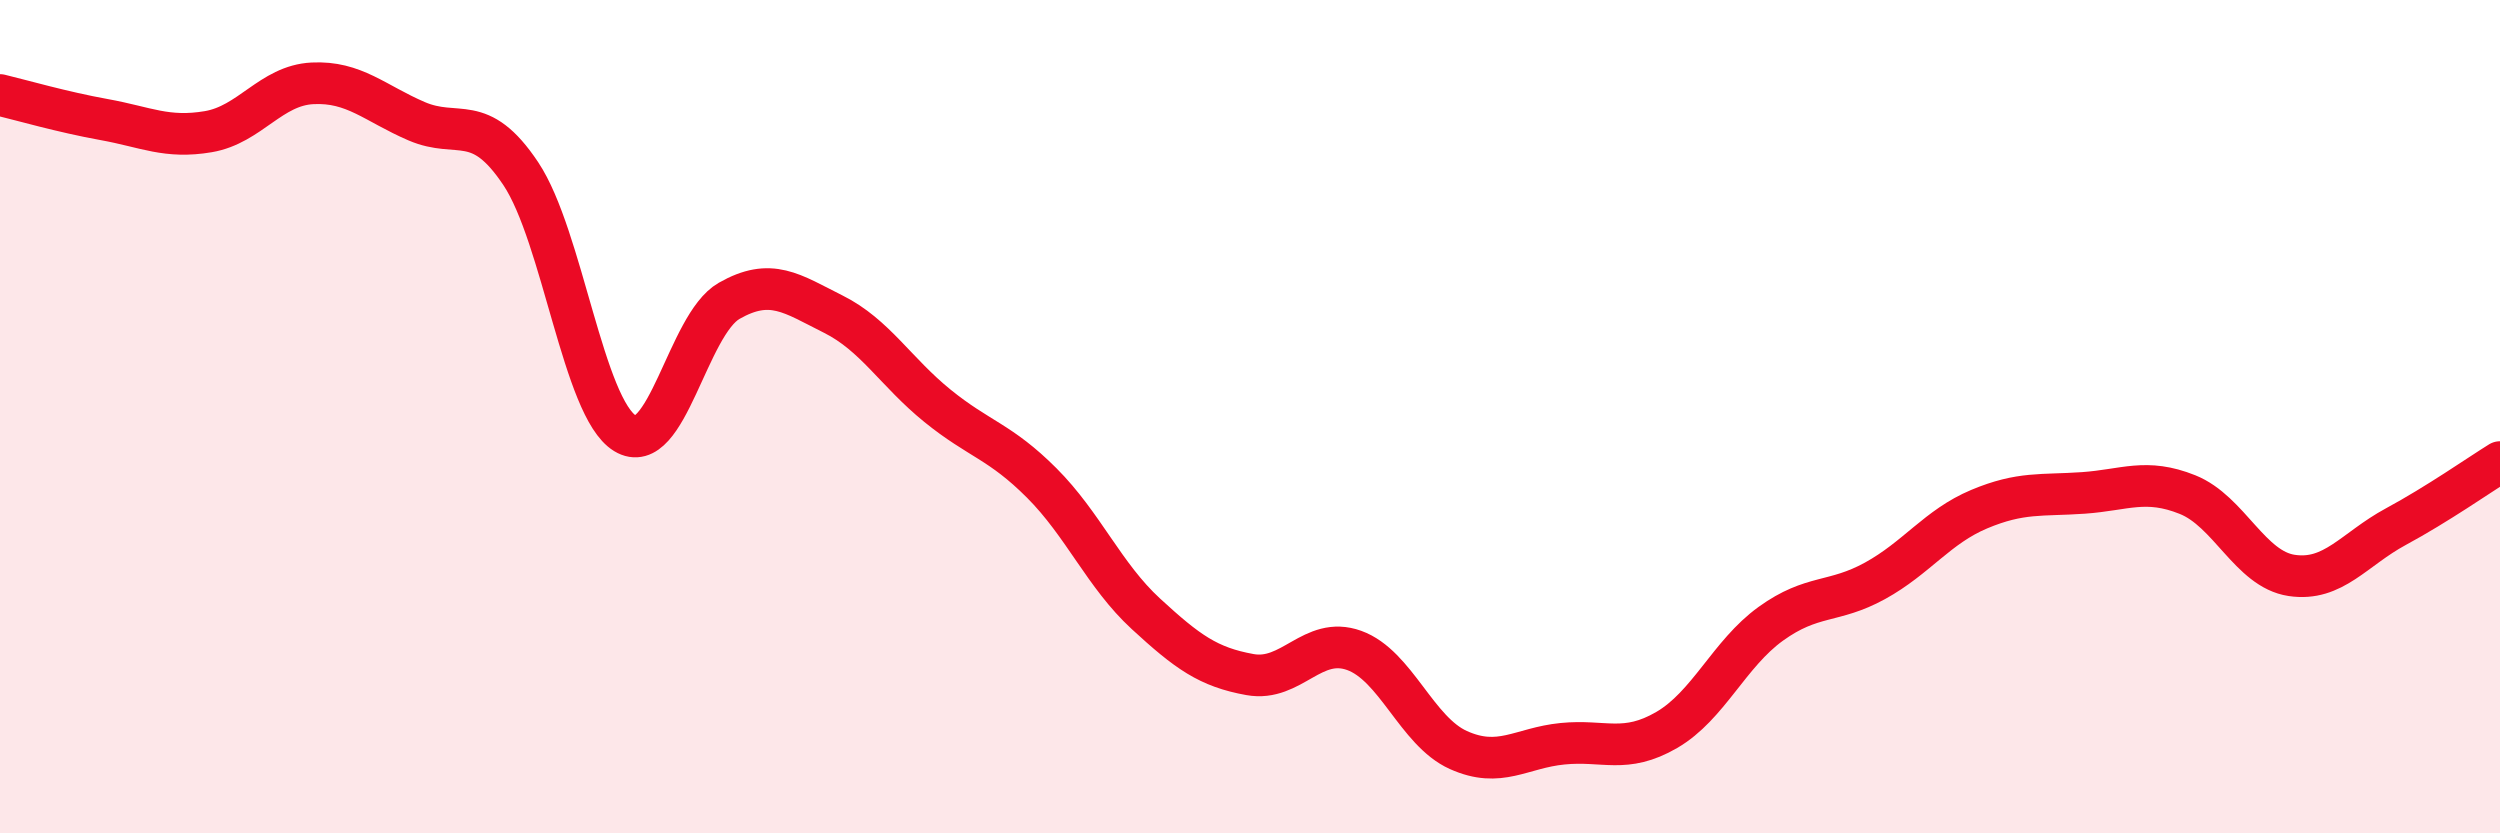
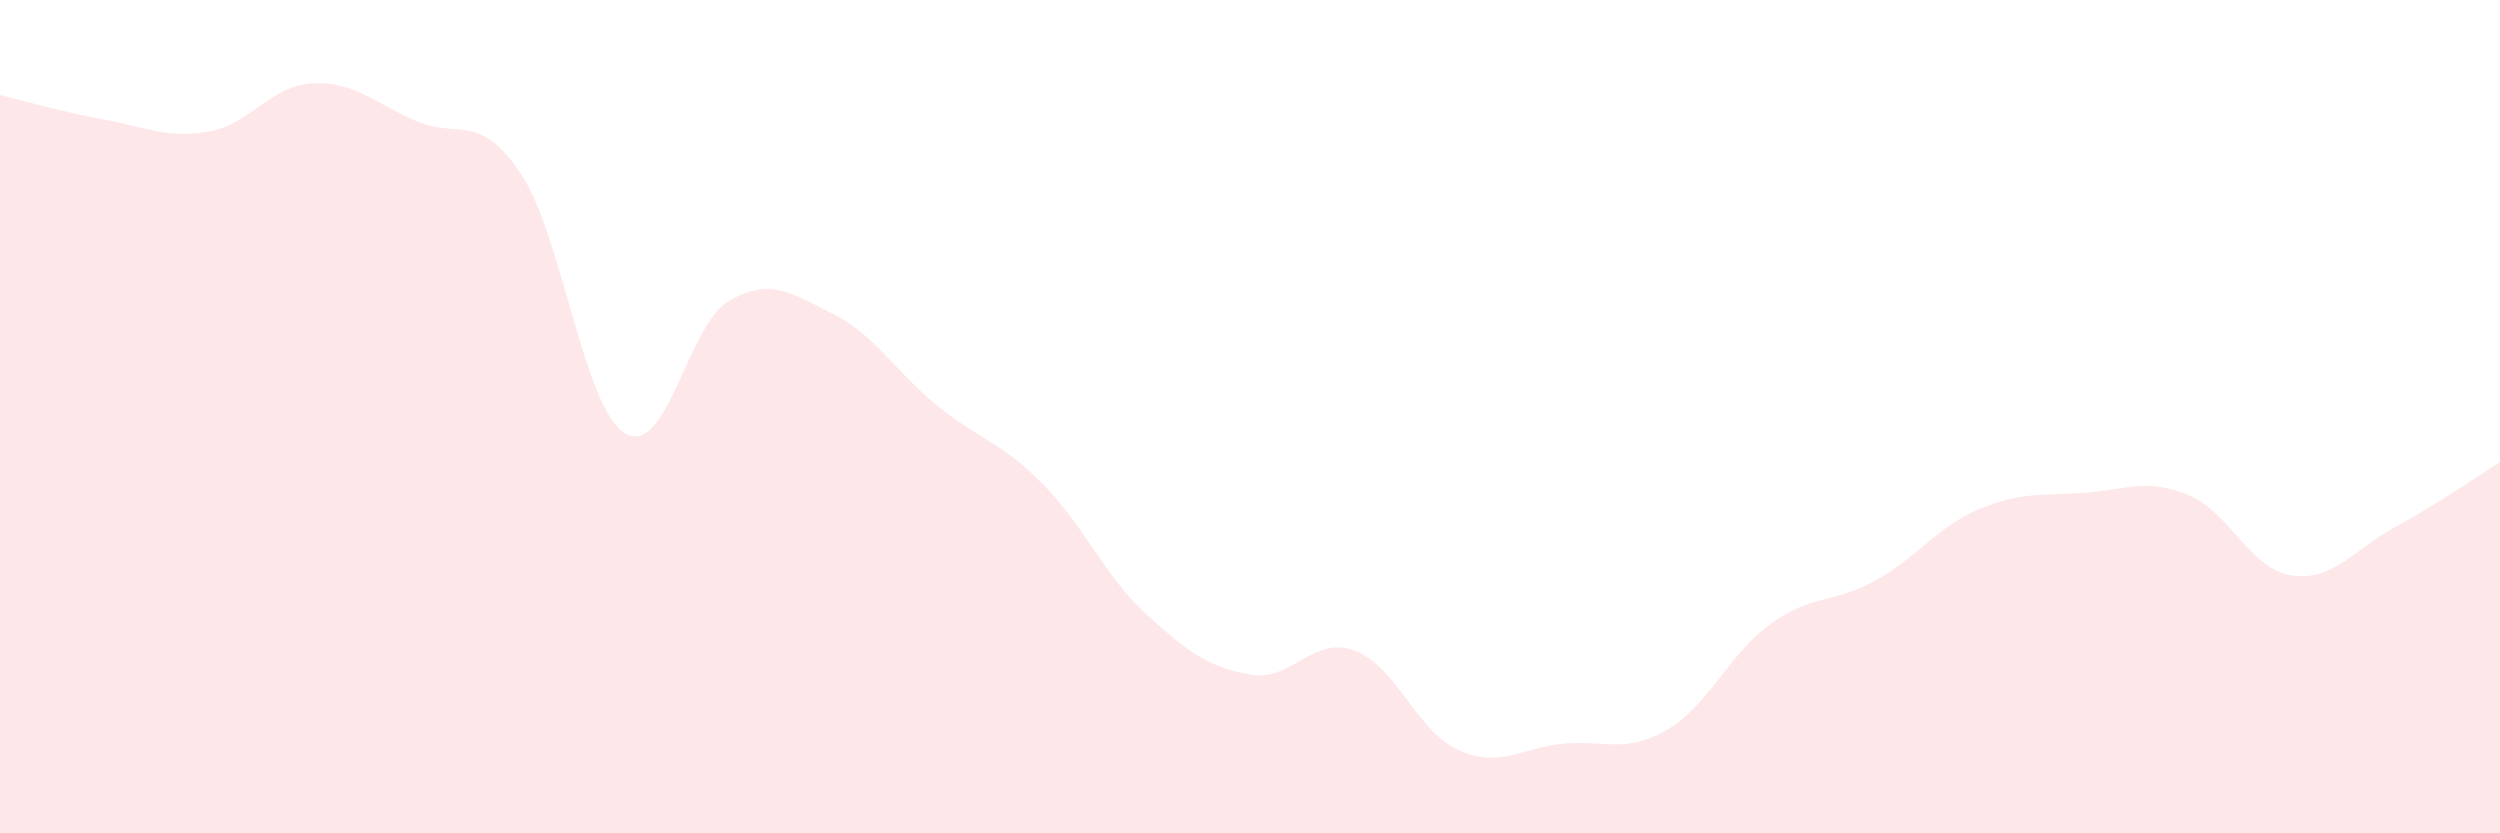
<svg xmlns="http://www.w3.org/2000/svg" width="60" height="20" viewBox="0 0 60 20">
  <path d="M 0,2.28 C 0.5,2.4 1.5,2.69 2.5,2.87 C 3.5,3.05 4,3.33 5,3.16 C 6,2.99 6.5,2.05 7.5,2 C 8.5,1.95 9,2.48 10,2.91 C 11,3.34 11.5,2.67 12.5,4.17 C 13.5,5.67 14,9.79 15,10.4 C 16,11.01 16.5,7.79 17.5,7.22 C 18.5,6.65 19,7.04 20,7.54 C 21,8.04 21.5,8.93 22.5,9.74 C 23.5,10.55 24,10.59 25,11.59 C 26,12.59 26.5,13.81 27.5,14.73 C 28.5,15.65 29,16.01 30,16.19 C 31,16.37 31.5,15.25 32.5,15.61 C 33.5,15.97 34,17.55 35,18 C 36,18.45 36.5,17.95 37.5,17.85 C 38.5,17.75 39,18.1 40,17.52 C 41,16.94 41.5,15.69 42.5,14.97 C 43.5,14.25 44,14.49 45,13.94 C 46,13.39 46.5,12.64 47.5,12.22 C 48.5,11.8 49,11.9 50,11.83 C 51,11.76 51.5,11.47 52.5,11.87 C 53.5,12.27 54,13.66 55,13.81 C 56,13.96 56.5,13.18 57.5,12.64 C 58.5,12.1 59.5,11.4 60,11.09L60 20L0 20Z" fill="#EB0A25" opacity="0.1" stroke-linecap="round" stroke-linejoin="round" />
-   <path d="M 0,2.28 C 0.5,2.4 1.5,2.69 2.5,2.87 C 3.5,3.05 4,3.33 5,3.16 C 6,2.99 6.5,2.05 7.5,2 C 8.5,1.95 9,2.48 10,2.91 C 11,3.34 11.5,2.67 12.5,4.17 C 13.5,5.67 14,9.79 15,10.4 C 16,11.01 16.5,7.79 17.5,7.22 C 18.5,6.65 19,7.04 20,7.54 C 21,8.04 21.5,8.93 22.5,9.74 C 23.5,10.55 24,10.59 25,11.59 C 26,12.59 26.5,13.81 27.5,14.73 C 28.5,15.65 29,16.01 30,16.19 C 31,16.37 31.5,15.25 32.5,15.61 C 33.5,15.97 34,17.55 35,18 C 36,18.45 36.5,17.95 37.5,17.85 C 38.5,17.75 39,18.1 40,17.52 C 41,16.94 41.5,15.69 42.5,14.97 C 43.5,14.25 44,14.49 45,13.94 C 46,13.39 46.5,12.64 47.5,12.22 C 48.5,11.8 49,11.9 50,11.83 C 51,11.76 51.5,11.47 52.5,11.87 C 53.5,12.27 54,13.66 55,13.81 C 56,13.96 56.5,13.18 57.5,12.64 C 58.5,12.1 59.5,11.4 60,11.09" stroke="#EB0A25" stroke-width="1" fill="none" stroke-linecap="round" stroke-linejoin="round" />
</svg>